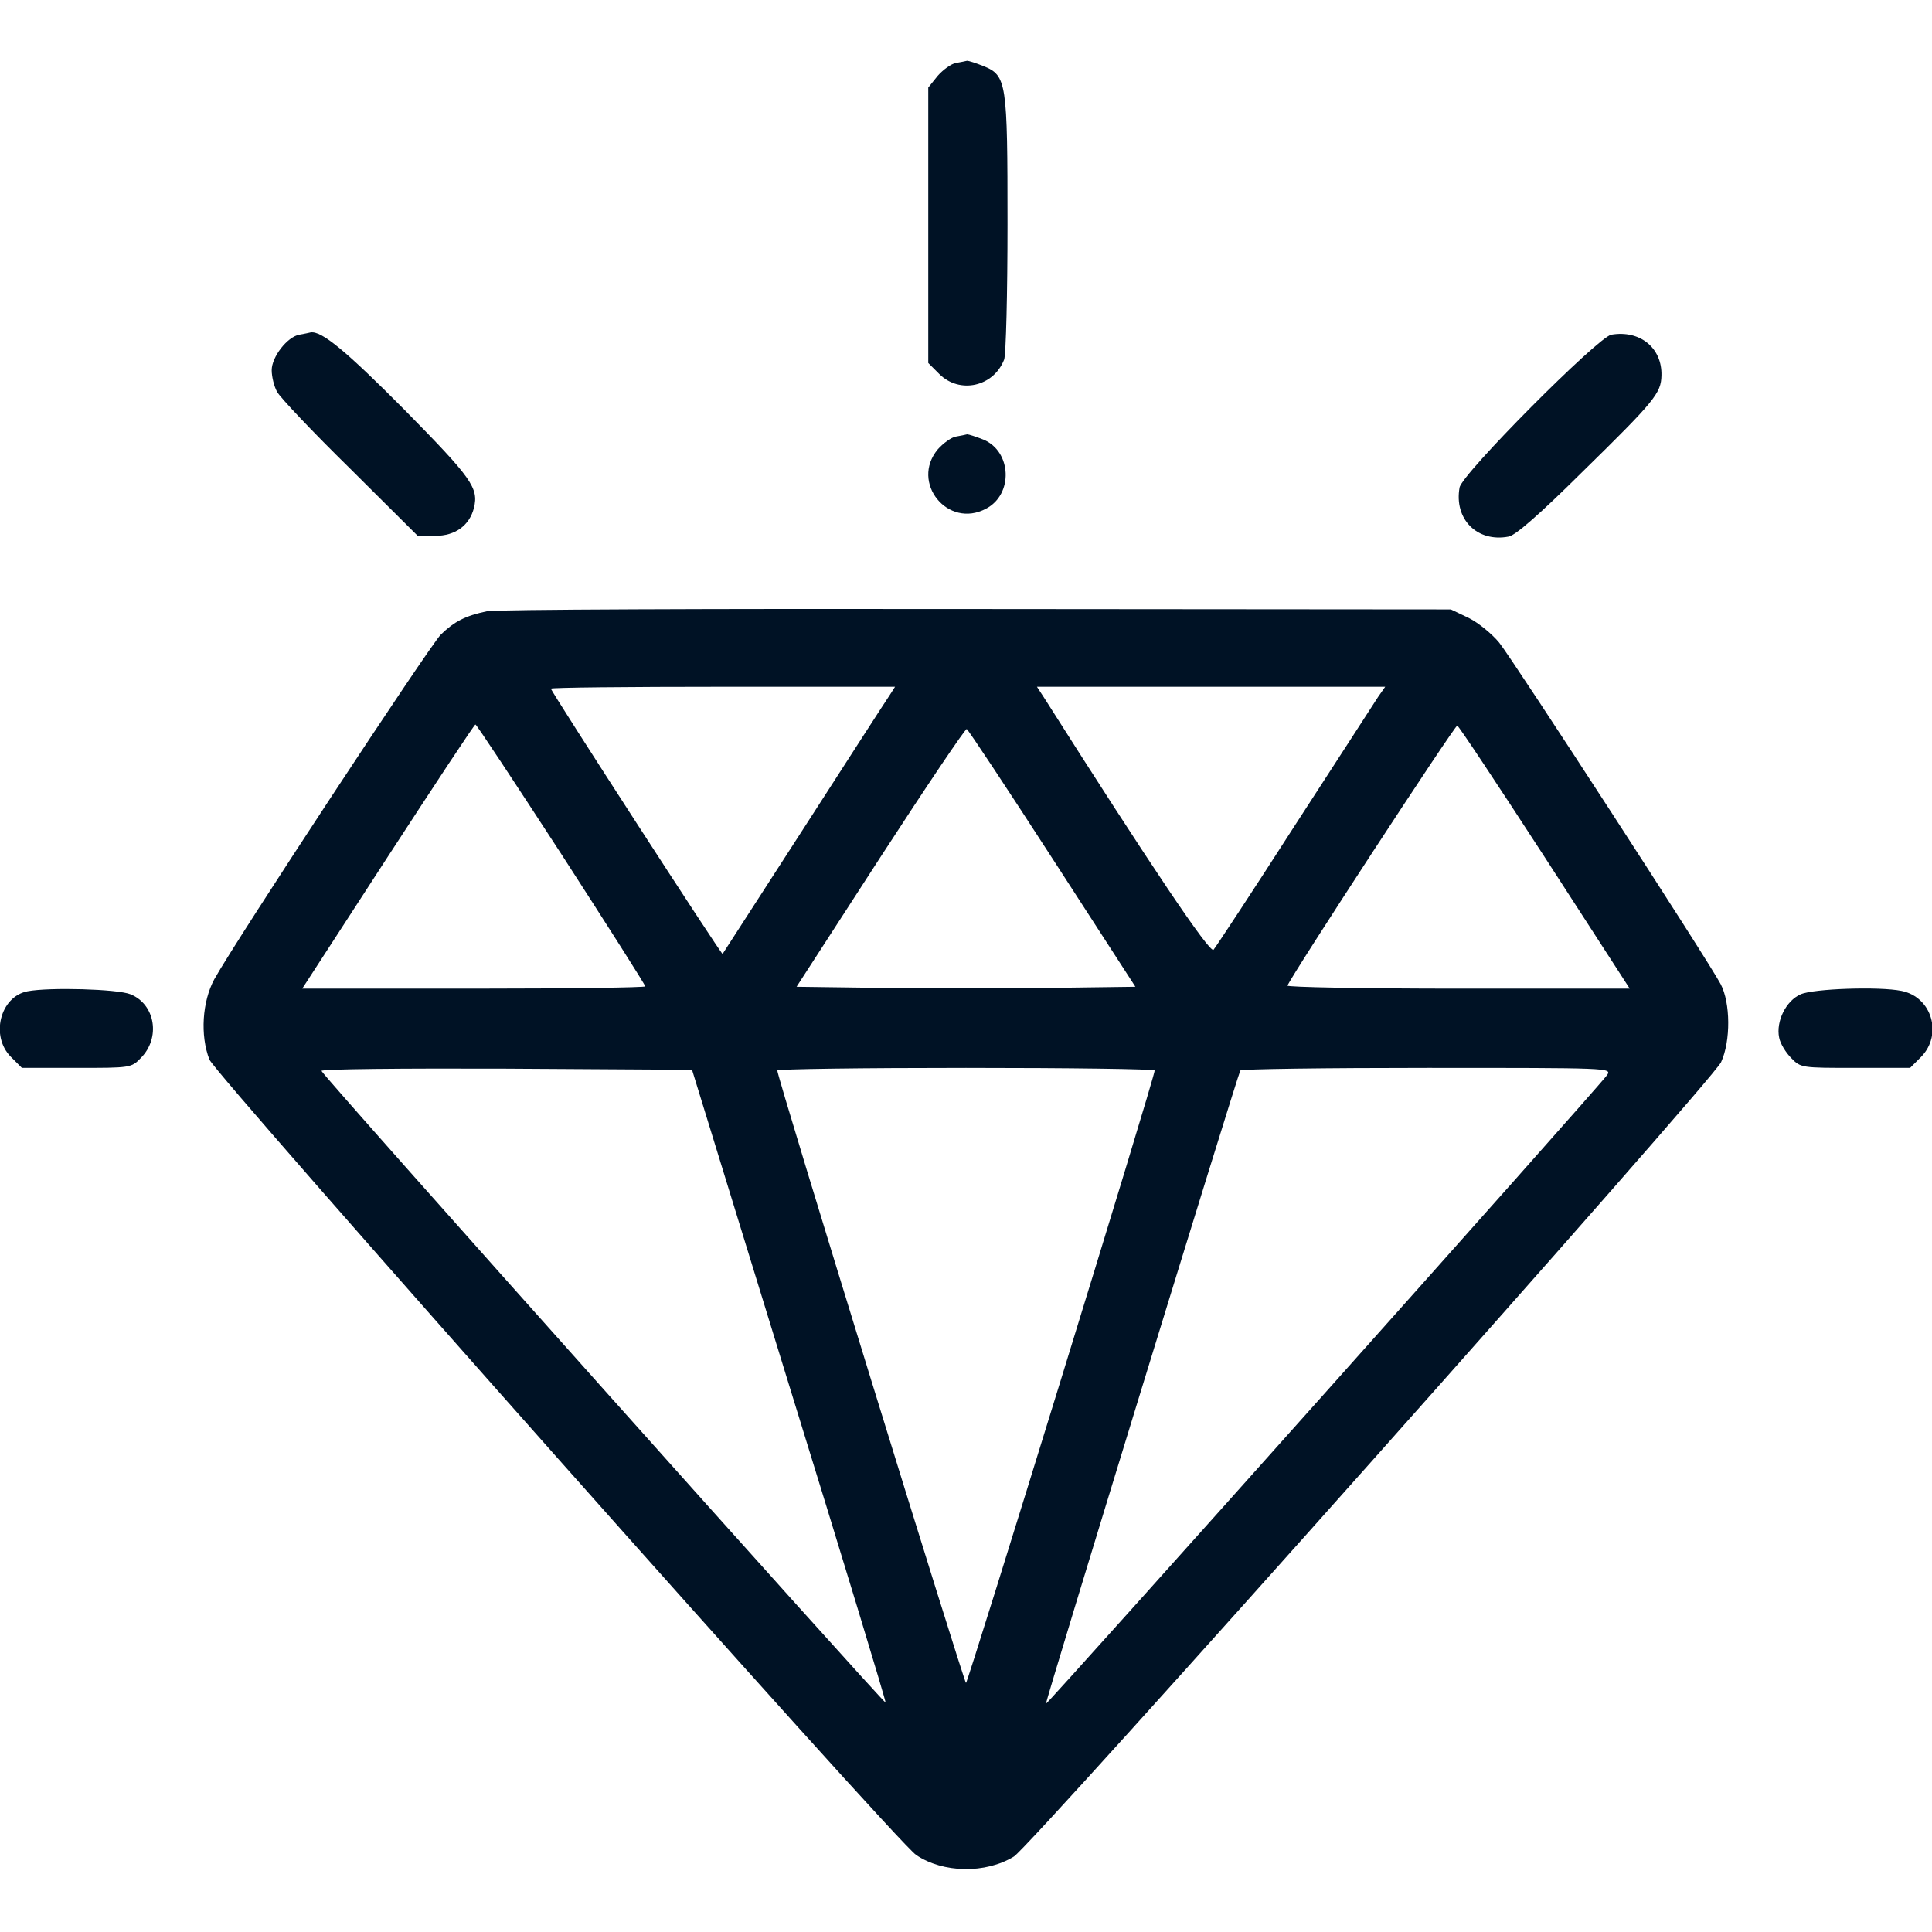
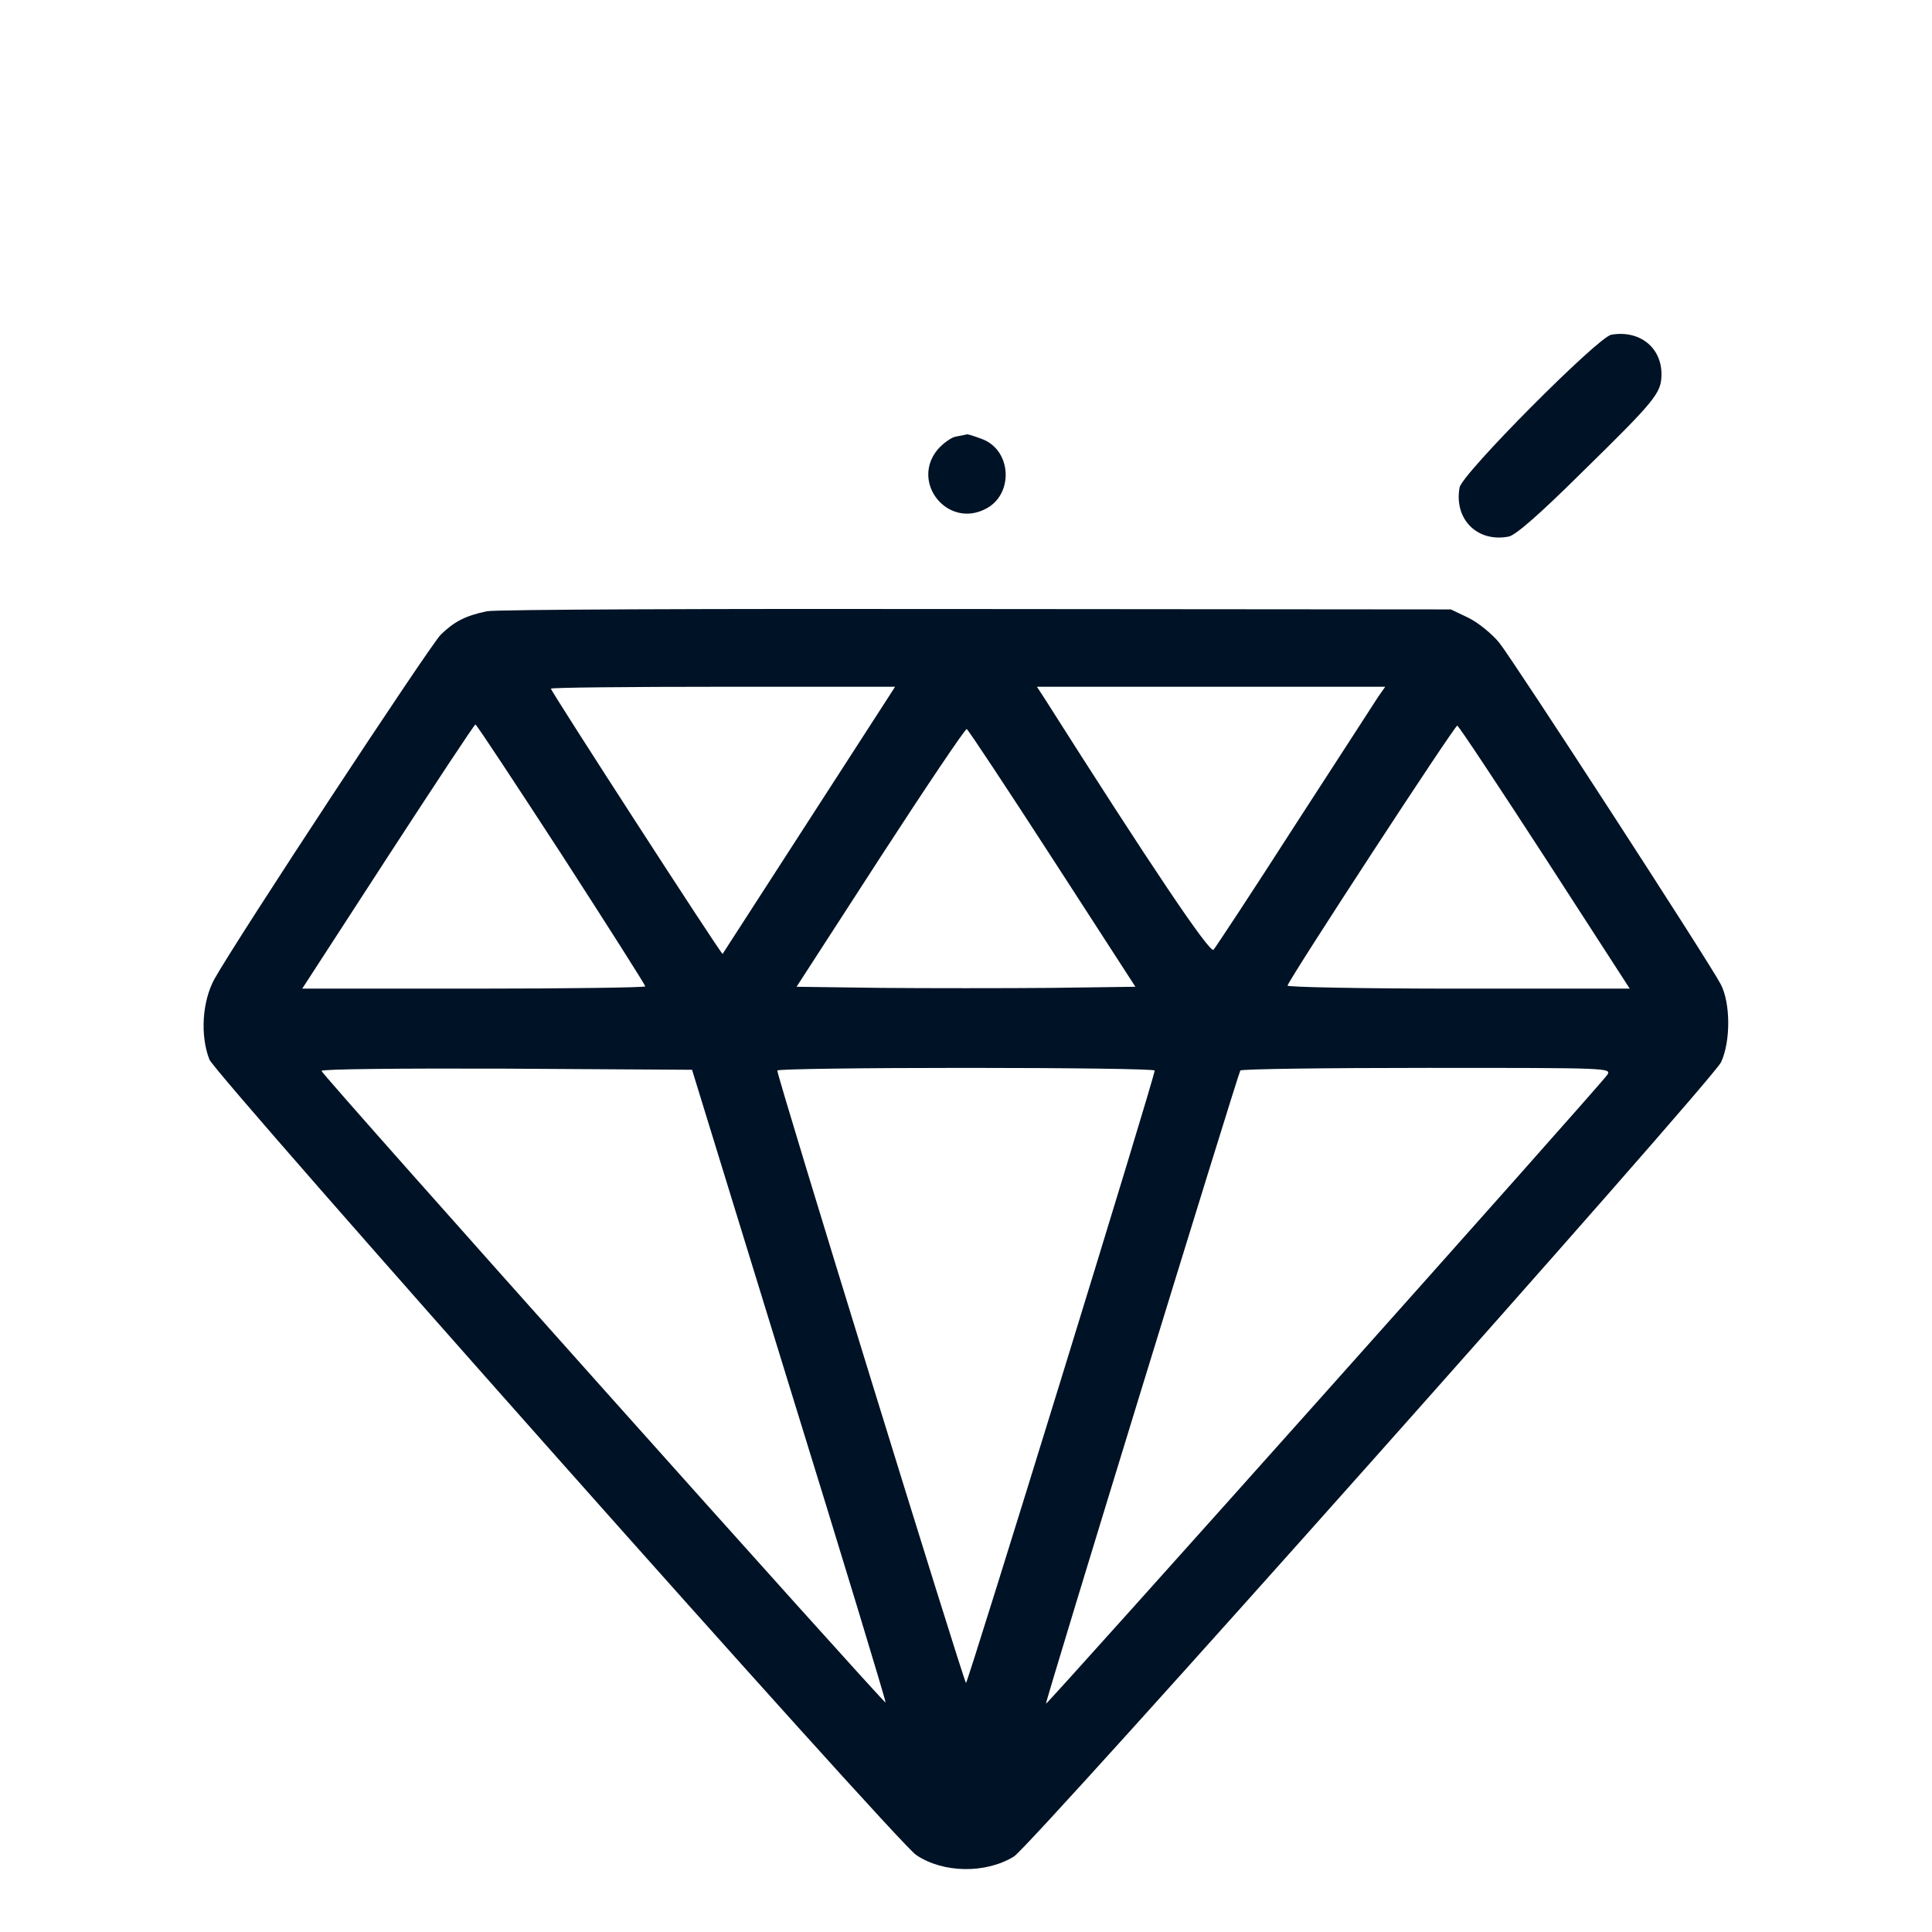
<svg xmlns="http://www.w3.org/2000/svg" width="60" height="60" viewBox="0 0 60 60" fill="none">
  <g clip-path="url(#clip0_73_5333)">
-     <path d="M29.684 1.957C29.543 1.98 29.285 2.168 29.121 2.355L28.828 2.719V6.996V11.273L29.168 11.613C29.801 12.246 30.855 12.012 31.184 11.168C31.242 11.015 31.289 9.117 31.289 6.961C31.289 2.543 31.266 2.344 30.539 2.051C30.305 1.957 30.082 1.887 30.035 1.887C29.988 1.898 29.824 1.933 29.684 1.957Z" fill="#001225" />
-     <path d="M9.293 10.395C8.918 10.465 8.438 11.086 8.438 11.496C8.438 11.695 8.508 11.988 8.602 12.164C8.695 12.34 9.715 13.418 10.875 14.555L12.973 16.641H13.523C14.133 16.641 14.578 16.324 14.719 15.773C14.871 15.152 14.648 14.848 12.562 12.727C10.746 10.898 9.984 10.266 9.645 10.324C9.598 10.336 9.434 10.371 9.293 10.395Z" fill="#001225" />
    <path d="M50.039 10.395C49.617 10.477 45.398 14.719 45.328 15.141C45.152 16.125 45.879 16.852 46.852 16.664C47.062 16.629 47.812 15.973 49.137 14.66C51.398 12.445 51.586 12.211 51.598 11.66C51.621 10.805 50.93 10.242 50.039 10.395Z" fill="#001225" />
    <path d="M29.684 13.559C29.544 13.582 29.286 13.77 29.122 13.957C28.266 14.988 29.438 16.43 30.622 15.797C31.477 15.352 31.419 14.016 30.54 13.652C30.305 13.559 30.082 13.488 30.036 13.488C29.989 13.5 29.825 13.535 29.684 13.559Z" fill="#001225" />
-     <path d="M15.117 18.984C14.449 19.125 14.109 19.301 13.687 19.711C13.324 20.086 7.371 29.133 6.656 30.41C6.281 31.102 6.211 32.156 6.504 32.906C6.714 33.41 27.832 57.199 28.453 57.609C29.285 58.172 30.609 58.195 31.488 57.656C32.015 57.34 53.191 33.551 53.449 32.988C53.754 32.332 53.742 31.137 53.437 30.563C53.062 29.848 46.992 20.496 46.558 19.957C46.347 19.699 45.925 19.348 45.621 19.195L45.058 18.926L30.293 18.914C22.172 18.902 15.339 18.926 15.117 18.984ZM27.632 21.586C27.527 21.738 26.332 23.59 24.96 25.723C23.589 27.844 22.453 29.602 22.441 29.625C22.406 29.66 17.109 21.469 17.109 21.387C17.109 21.352 19.511 21.328 22.453 21.328H27.797L27.632 21.586ZM42.797 21.645C42.679 21.832 41.507 23.637 40.195 25.664C38.894 27.692 37.757 29.414 37.687 29.496C37.57 29.613 35.742 26.895 32.425 21.668L32.203 21.328H37.617H43.019L42.797 21.645ZM17.437 26.531C18.867 28.746 20.039 30.586 20.039 30.633C20.039 30.668 17.648 30.703 14.718 30.703H9.386L12.046 26.602C13.511 24.352 14.73 22.5 14.765 22.5C14.8 22.5 15.996 24.317 17.437 26.531ZM47.976 26.625L50.613 30.703H45.281C42.339 30.703 39.961 30.656 39.984 30.609C40.113 30.281 45.187 22.512 45.257 22.535C45.304 22.547 46.523 24.387 47.976 26.625ZM32.683 26.66L35.261 30.645L32.625 30.68C31.183 30.692 28.816 30.692 27.375 30.68L24.738 30.645L27.339 26.625C28.769 24.422 29.976 22.629 30.023 22.641C30.07 22.664 31.265 24.469 32.683 26.66ZM24.503 43.008C26.168 48.387 27.515 52.828 27.503 52.875C27.48 52.945 10.054 33.445 9.984 33.258C9.961 33.199 12.539 33.176 15.714 33.188L21.492 33.223L24.503 43.008ZM35.859 33.246C35.871 33.422 30.058 52.266 30 52.266C29.941 52.266 24.128 33.422 24.14 33.246C24.14 33.199 26.777 33.164 30 33.164C33.222 33.164 35.859 33.199 35.859 33.246ZM49.91 33.387C49.64 33.773 32.519 52.945 32.484 52.91C32.449 52.875 38.425 33.422 38.519 33.246C38.543 33.199 41.156 33.164 44.32 33.164C49.992 33.164 50.062 33.164 49.91 33.387Z" fill="#001225" />
-     <path d="M0.856 30.785C7.4923e-05 30.949 -0.305 32.18 0.34 32.824L0.68 33.164H2.379C4.043 33.164 4.078 33.164 4.371 32.859C4.992 32.238 4.828 31.195 4.055 30.879C3.656 30.715 1.535 30.656 0.856 30.785Z" fill="#001225" />
-     <path d="M55.922 30.879C55.465 31.078 55.148 31.723 55.254 32.227C55.289 32.414 55.465 32.695 55.629 32.859C55.922 33.164 55.957 33.164 57.621 33.164H59.32L59.66 32.824C60.34 32.133 60 30.961 59.051 30.773C58.359 30.633 56.32 30.703 55.922 30.879Z" fill="#001225" />
+     <path d="M15.117 18.984C14.449 19.125 14.109 19.301 13.687 19.711C13.324 20.086 7.371 29.133 6.656 30.41C6.281 31.102 6.211 32.156 6.504 32.906C6.714 33.41 27.832 57.199 28.453 57.609C29.285 58.172 30.609 58.195 31.488 57.656C32.015 57.34 53.191 33.551 53.449 32.988C53.754 32.332 53.742 31.137 53.437 30.563C53.062 29.848 46.992 20.496 46.558 19.957C46.347 19.699 45.925 19.348 45.621 19.195L45.058 18.926L30.293 18.914C22.172 18.902 15.339 18.926 15.117 18.984ZM27.632 21.586C23.589 27.844 22.453 29.602 22.441 29.625C22.406 29.66 17.109 21.469 17.109 21.387C17.109 21.352 19.511 21.328 22.453 21.328H27.797L27.632 21.586ZM42.797 21.645C42.679 21.832 41.507 23.637 40.195 25.664C38.894 27.692 37.757 29.414 37.687 29.496C37.57 29.613 35.742 26.895 32.425 21.668L32.203 21.328H37.617H43.019L42.797 21.645ZM17.437 26.531C18.867 28.746 20.039 30.586 20.039 30.633C20.039 30.668 17.648 30.703 14.718 30.703H9.386L12.046 26.602C13.511 24.352 14.73 22.5 14.765 22.5C14.8 22.5 15.996 24.317 17.437 26.531ZM47.976 26.625L50.613 30.703H45.281C42.339 30.703 39.961 30.656 39.984 30.609C40.113 30.281 45.187 22.512 45.257 22.535C45.304 22.547 46.523 24.387 47.976 26.625ZM32.683 26.66L35.261 30.645L32.625 30.68C31.183 30.692 28.816 30.692 27.375 30.68L24.738 30.645L27.339 26.625C28.769 24.422 29.976 22.629 30.023 22.641C30.07 22.664 31.265 24.469 32.683 26.66ZM24.503 43.008C26.168 48.387 27.515 52.828 27.503 52.875C27.48 52.945 10.054 33.445 9.984 33.258C9.961 33.199 12.539 33.176 15.714 33.188L21.492 33.223L24.503 43.008ZM35.859 33.246C35.871 33.422 30.058 52.266 30 52.266C29.941 52.266 24.128 33.422 24.14 33.246C24.14 33.199 26.777 33.164 30 33.164C33.222 33.164 35.859 33.199 35.859 33.246ZM49.91 33.387C49.64 33.773 32.519 52.945 32.484 52.91C32.449 52.875 38.425 33.422 38.519 33.246C38.543 33.199 41.156 33.164 44.32 33.164C49.992 33.164 50.062 33.164 49.91 33.387Z" fill="#001225" />
  </g>
  <defs>
    <clipPath id="clip0_73_5333">
      <rect width="60" height="60" fill="white" />
    </clipPath>
  </defs>
</svg>